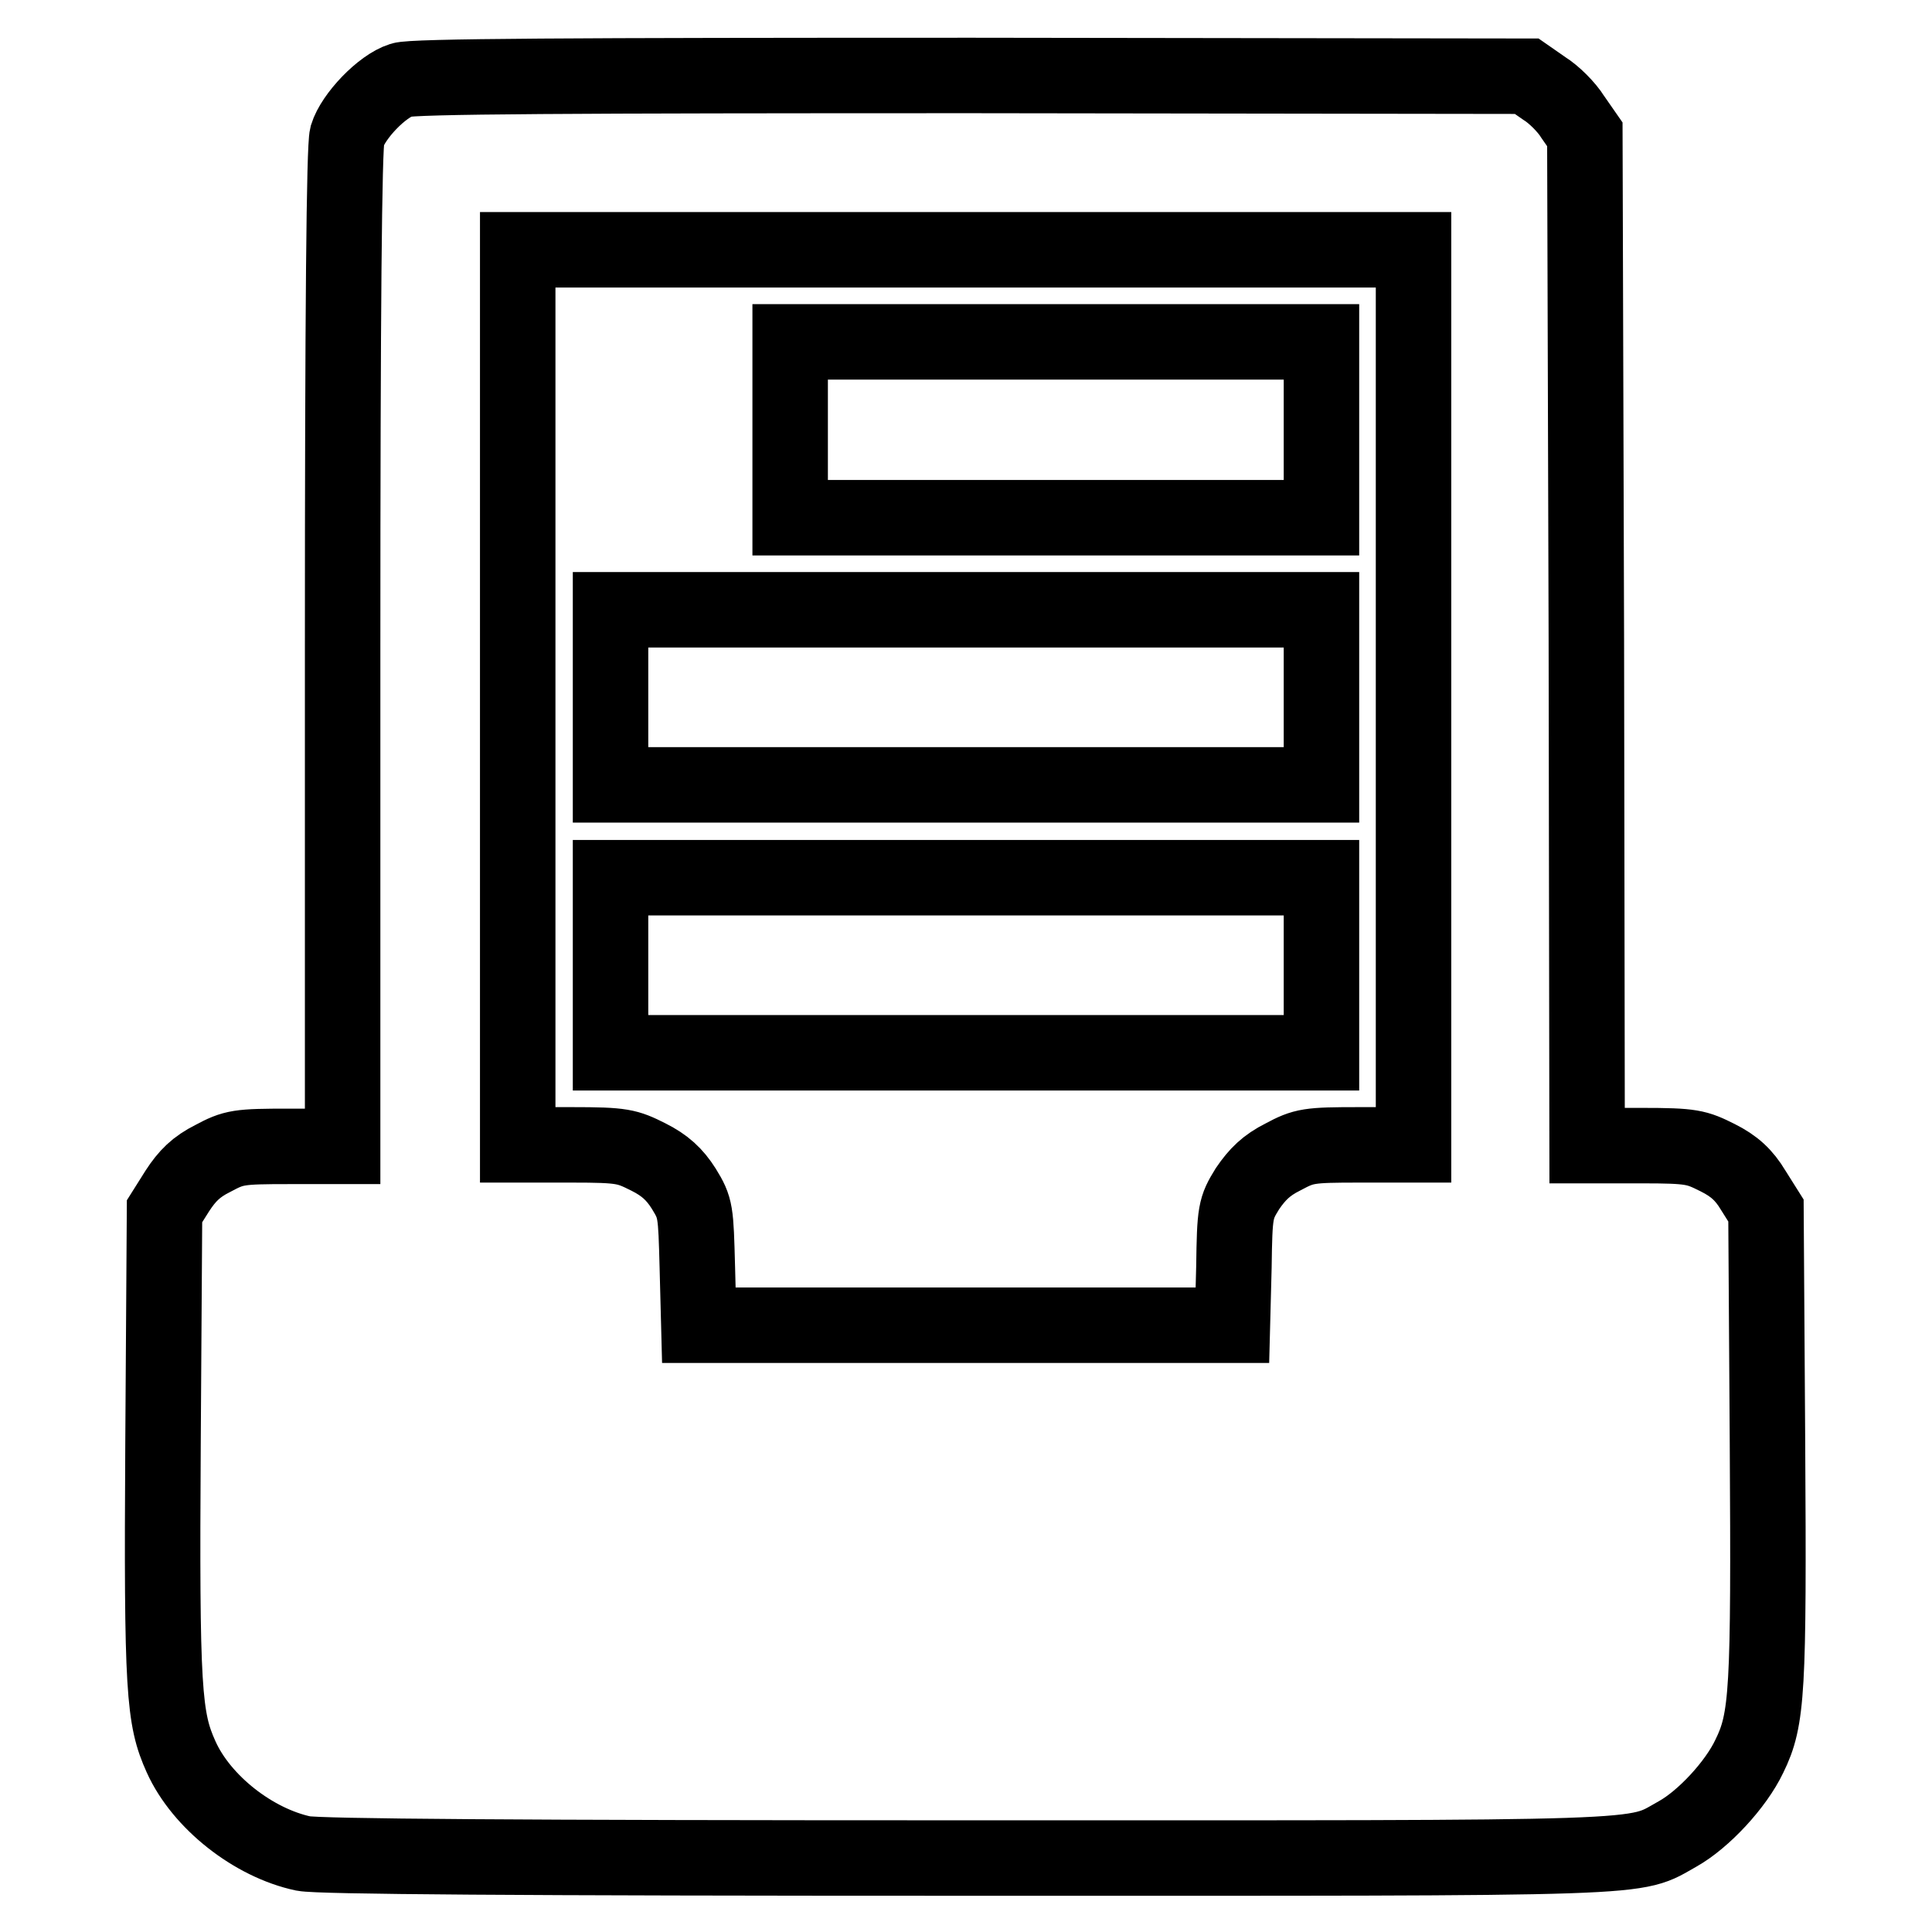
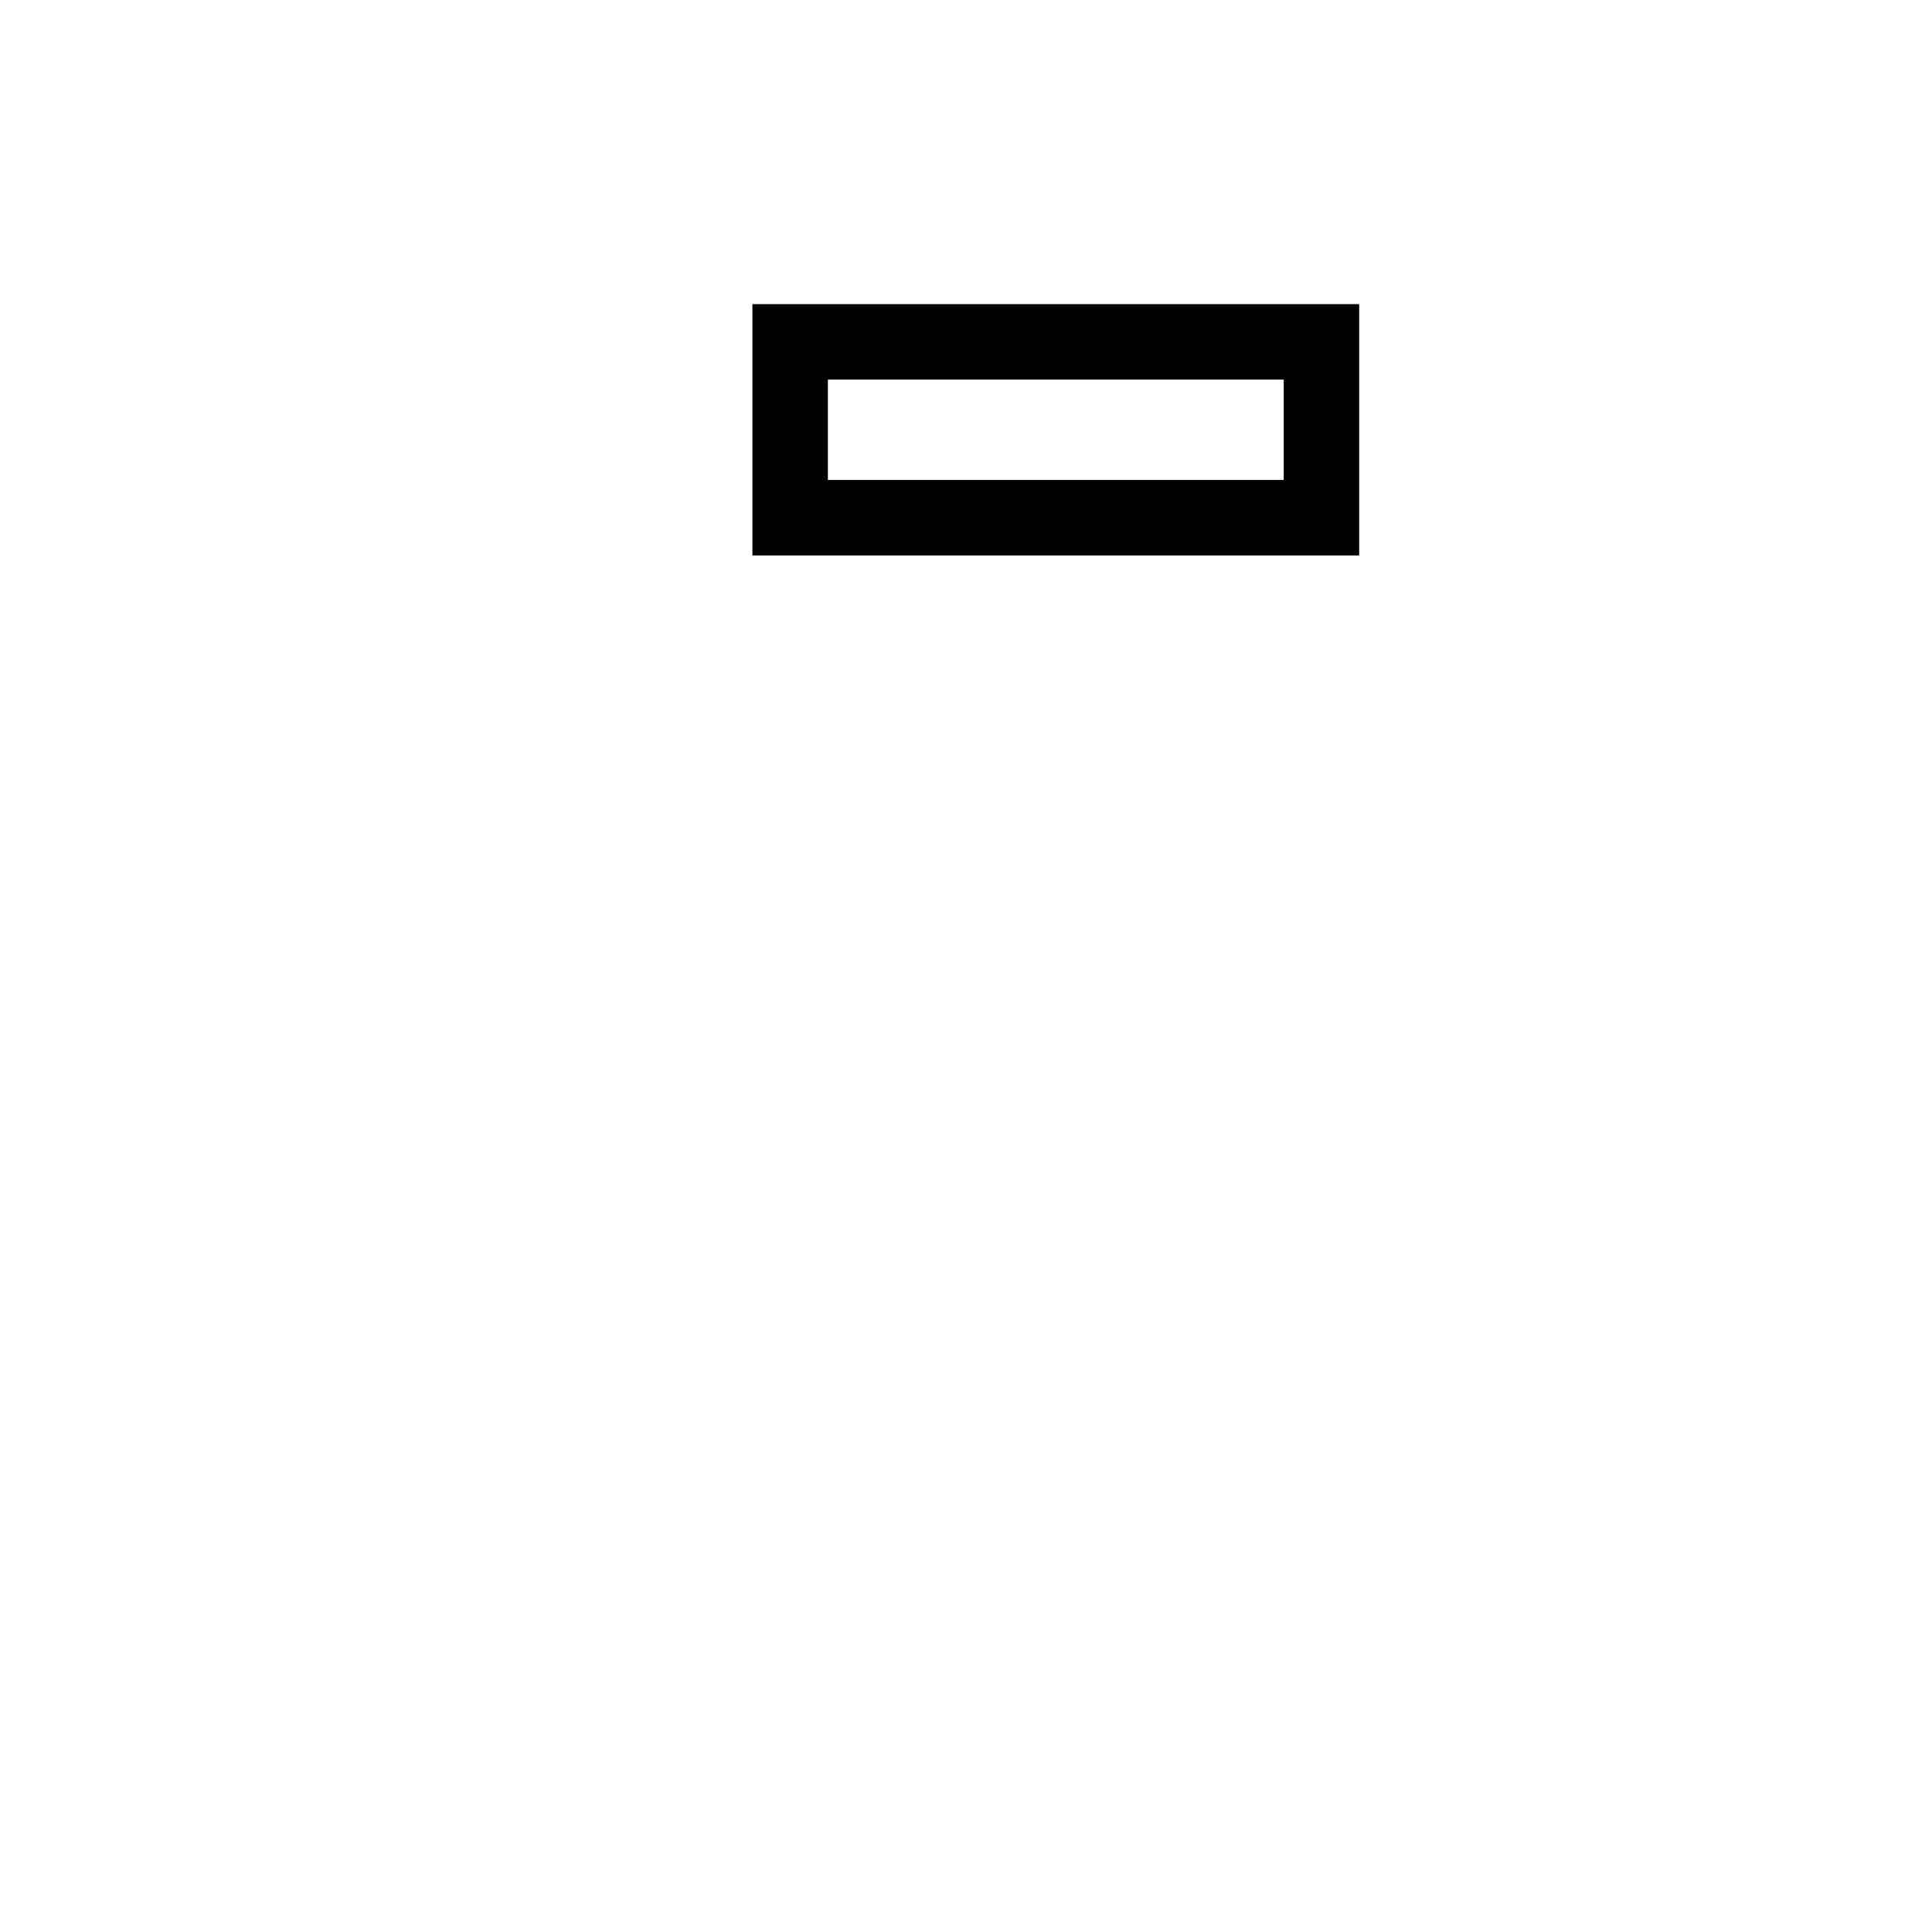
<svg xmlns="http://www.w3.org/2000/svg" version="1.1" x="0px" y="0px" viewBox="0 0 256 256" enable-background="new 0 0 256 256" xml:space="preserve">
  <g>
    <g>
      <g>
-         <path stroke-width="10" fill-opacity="0" stroke="#000000" d="M53.2,10.6c-2.6,0.8-6.4,4.8-7.2,7.4c-0.4,1.5-0.6,22.9-0.6,68v65.9h-7.1c-6.7,0-7.3,0.1-10.1,1.6c-2.2,1.1-3.4,2.3-4.7,4.3l-1.7,2.7l-0.2,30.8c-0.2,32.8,0.1,36.4,2.4,41.5c2.7,6,9.6,11.4,16.2,12.8c2.1,0.4,27.8,0.6,87.9,0.6c92.9,0,88.1,0.2,94.2-3.2c3.4-1.9,7.7-6.5,9.5-10.3c2.4-4.9,2.6-8.5,2.4-41.5l-0.2-30.8l-1.7-2.7c-1.2-2-2.5-3.2-4.7-4.3c-2.8-1.4-3.4-1.6-10.1-1.6h-7.2l-0.1-67l-0.2-67l-1.6-2.3c-0.8-1.3-2.5-3-3.8-3.8l-2.3-1.6L128.9,10C75.8,10,54.6,10.1,53.2,10.6z M187.3,92.4v59.3h-7.2c-6.7,0-7.3,0.1-10.1,1.6c-2.2,1.1-3.4,2.3-4.7,4.2c-1.6,2.6-1.7,3-1.8,10.4l-0.2,7.7H128H92.6l-0.2-7.7c-0.2-7.4-0.2-7.8-1.8-10.4c-1.2-1.9-2.5-3.1-4.7-4.2c-2.8-1.4-3.4-1.6-10.1-1.6h-7.2V92.4V33.1H128h59.3V92.4z" />
-         <path stroke-width="10" fill-opacity="0" stroke="#000000" d="M104.7,57v11.6h35.2h35.2V57V45.3h-35.2h-35.2V57z" />
-         <path stroke-width="10" fill-opacity="0" stroke="#000000" d="M80.9,92.4v11.6H128h47.1V92.4V80.8H128H80.9V92.4z" />
-         <path stroke-width="10" fill-opacity="0" stroke="#000000" d="M80.9,127.9v11.6H128h47.1v-11.6v-11.6H128H80.9V127.9z" />
+         <path stroke-width="10" fill-opacity="0" stroke="#000000" d="M104.7,57v11.6h35.2h35.2V57V45.3h-35.2h-35.2V57" />
      </g>
    </g>
  </g>
</svg>